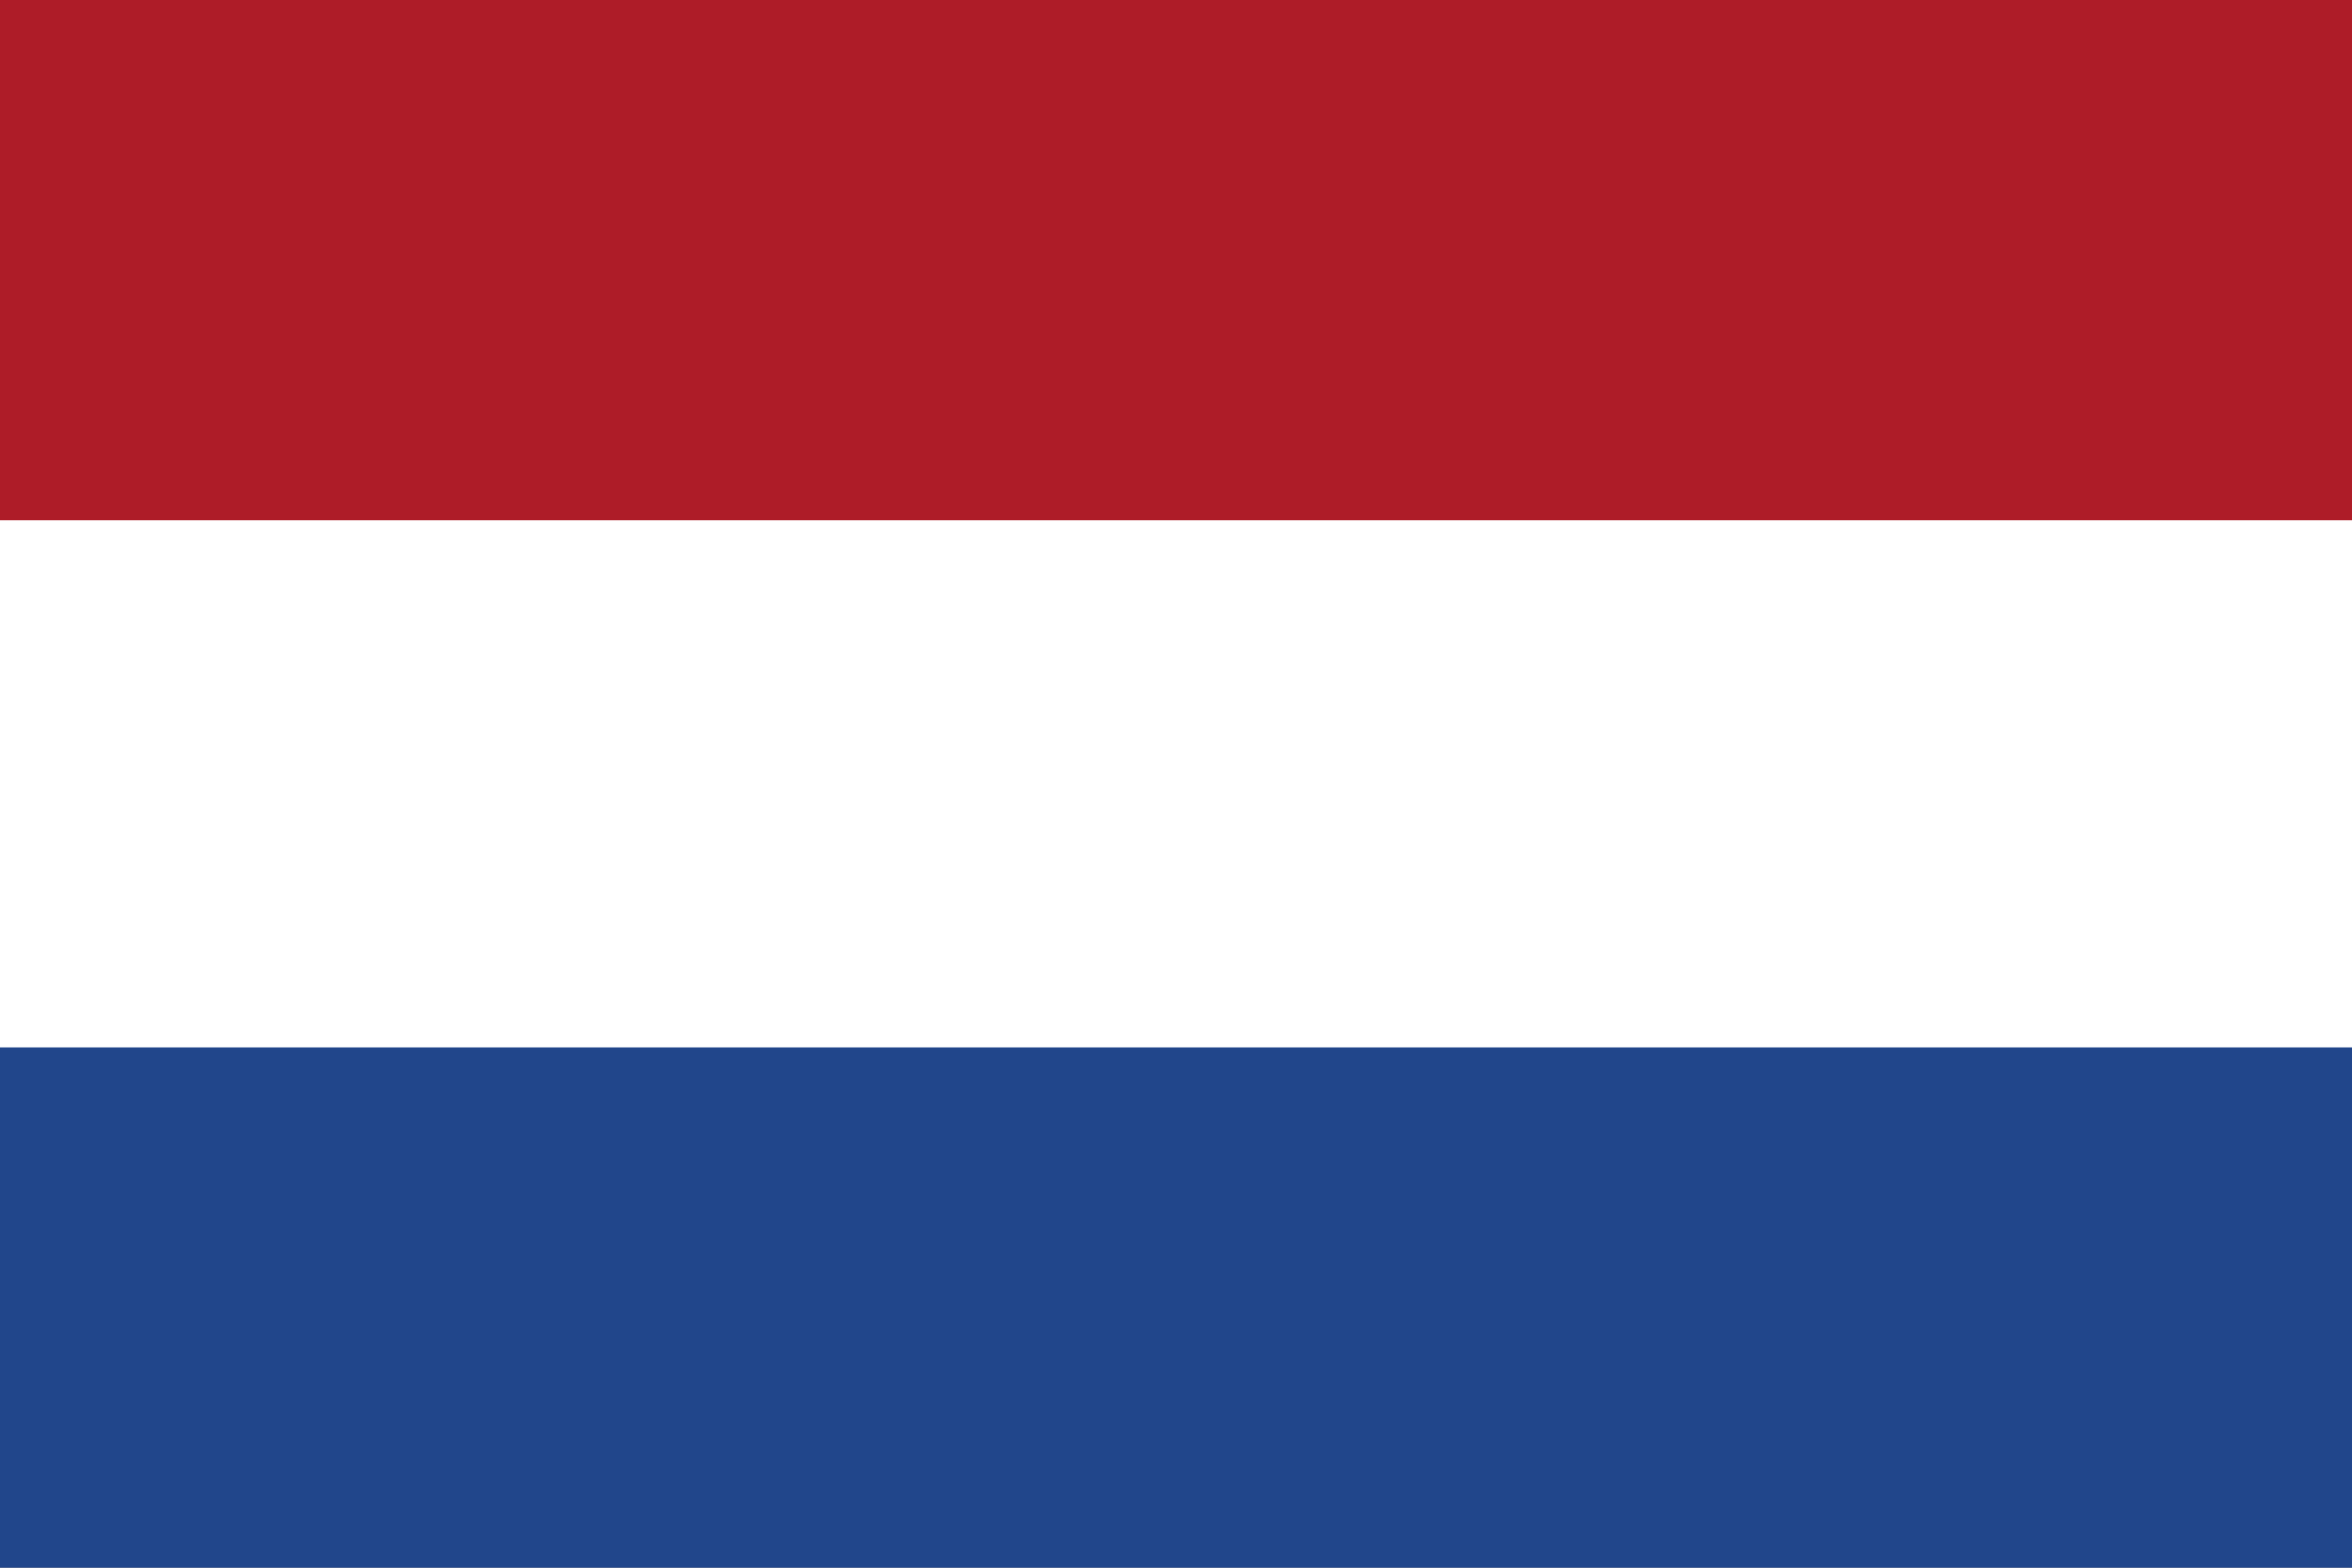
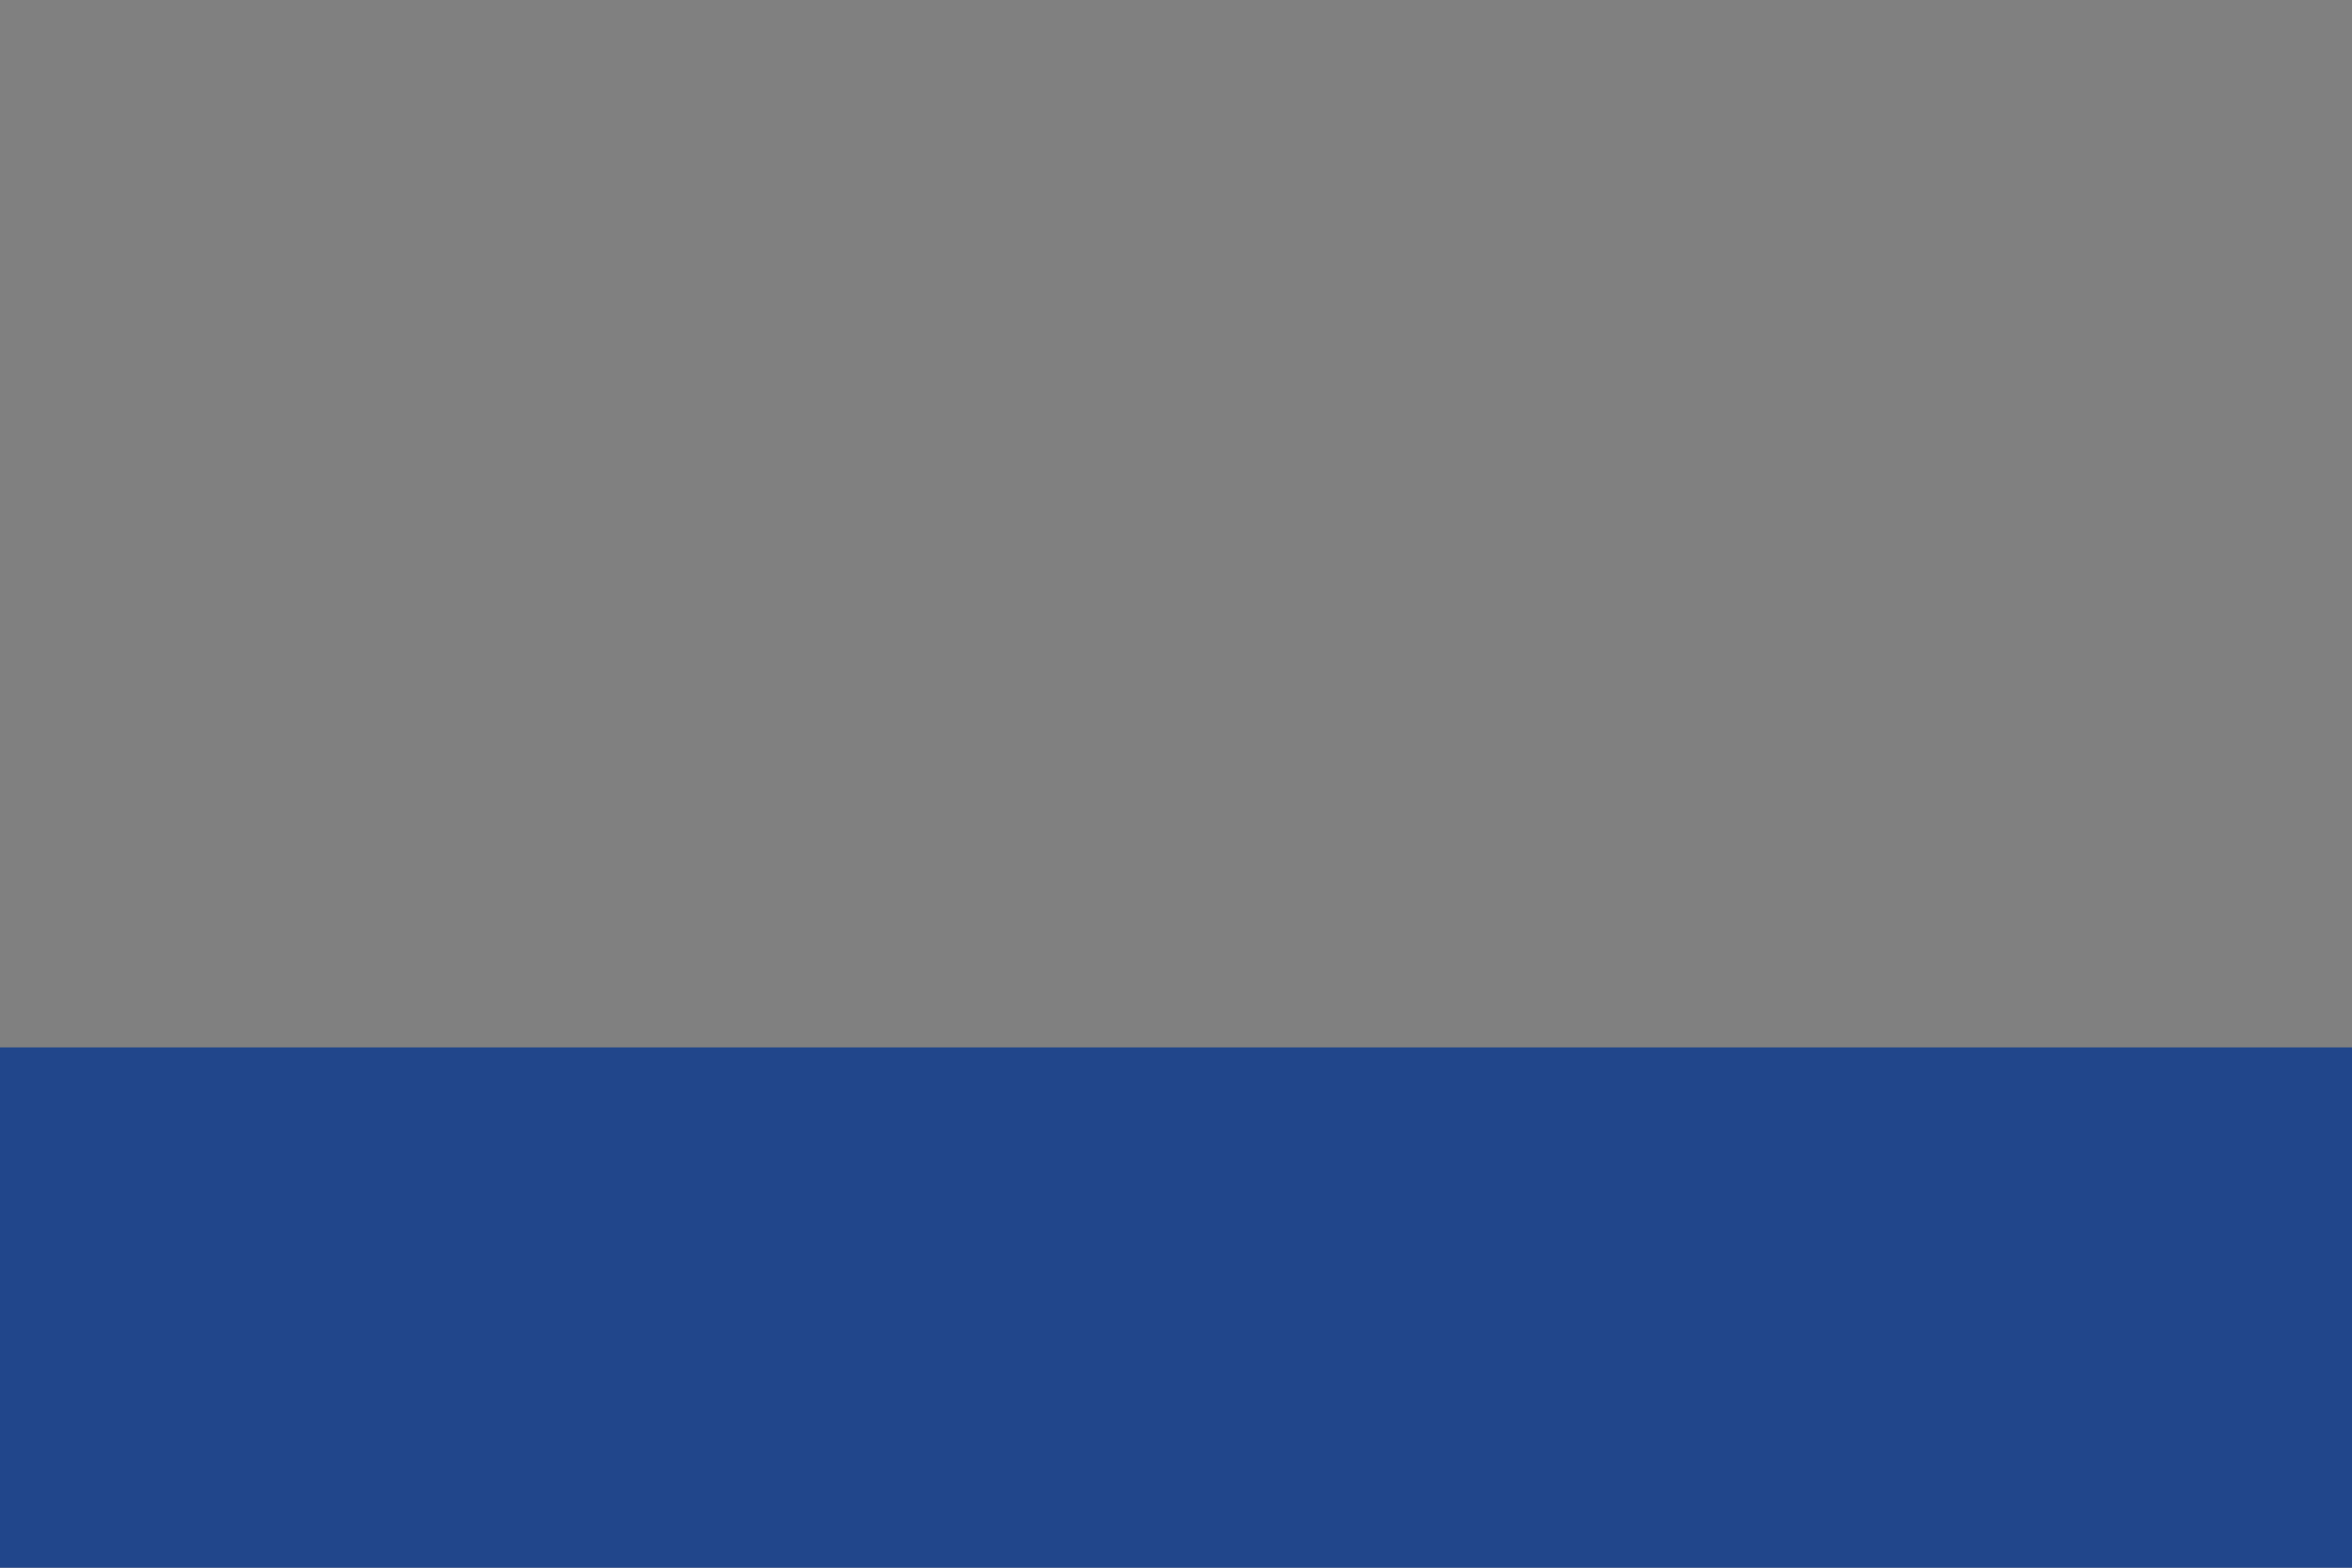
<svg xmlns="http://www.w3.org/2000/svg" width="36" height="24" viewBox="0 0 36 24" fill="none">
  <rect x="0" y="0" width="36" height="24" fill="#808080" stroke="none" />
-   <path d="M36 0H0V23.895H36V0Z" fill="white" />
  <path d="M36 16.035H0V24H36V16.035Z" fill="#21468B" />
-   <path fill-rule="evenodd" clip-rule="evenodd" d="M0 0H36V7.965H0V0Z" fill="#AE1C28" />
</svg>